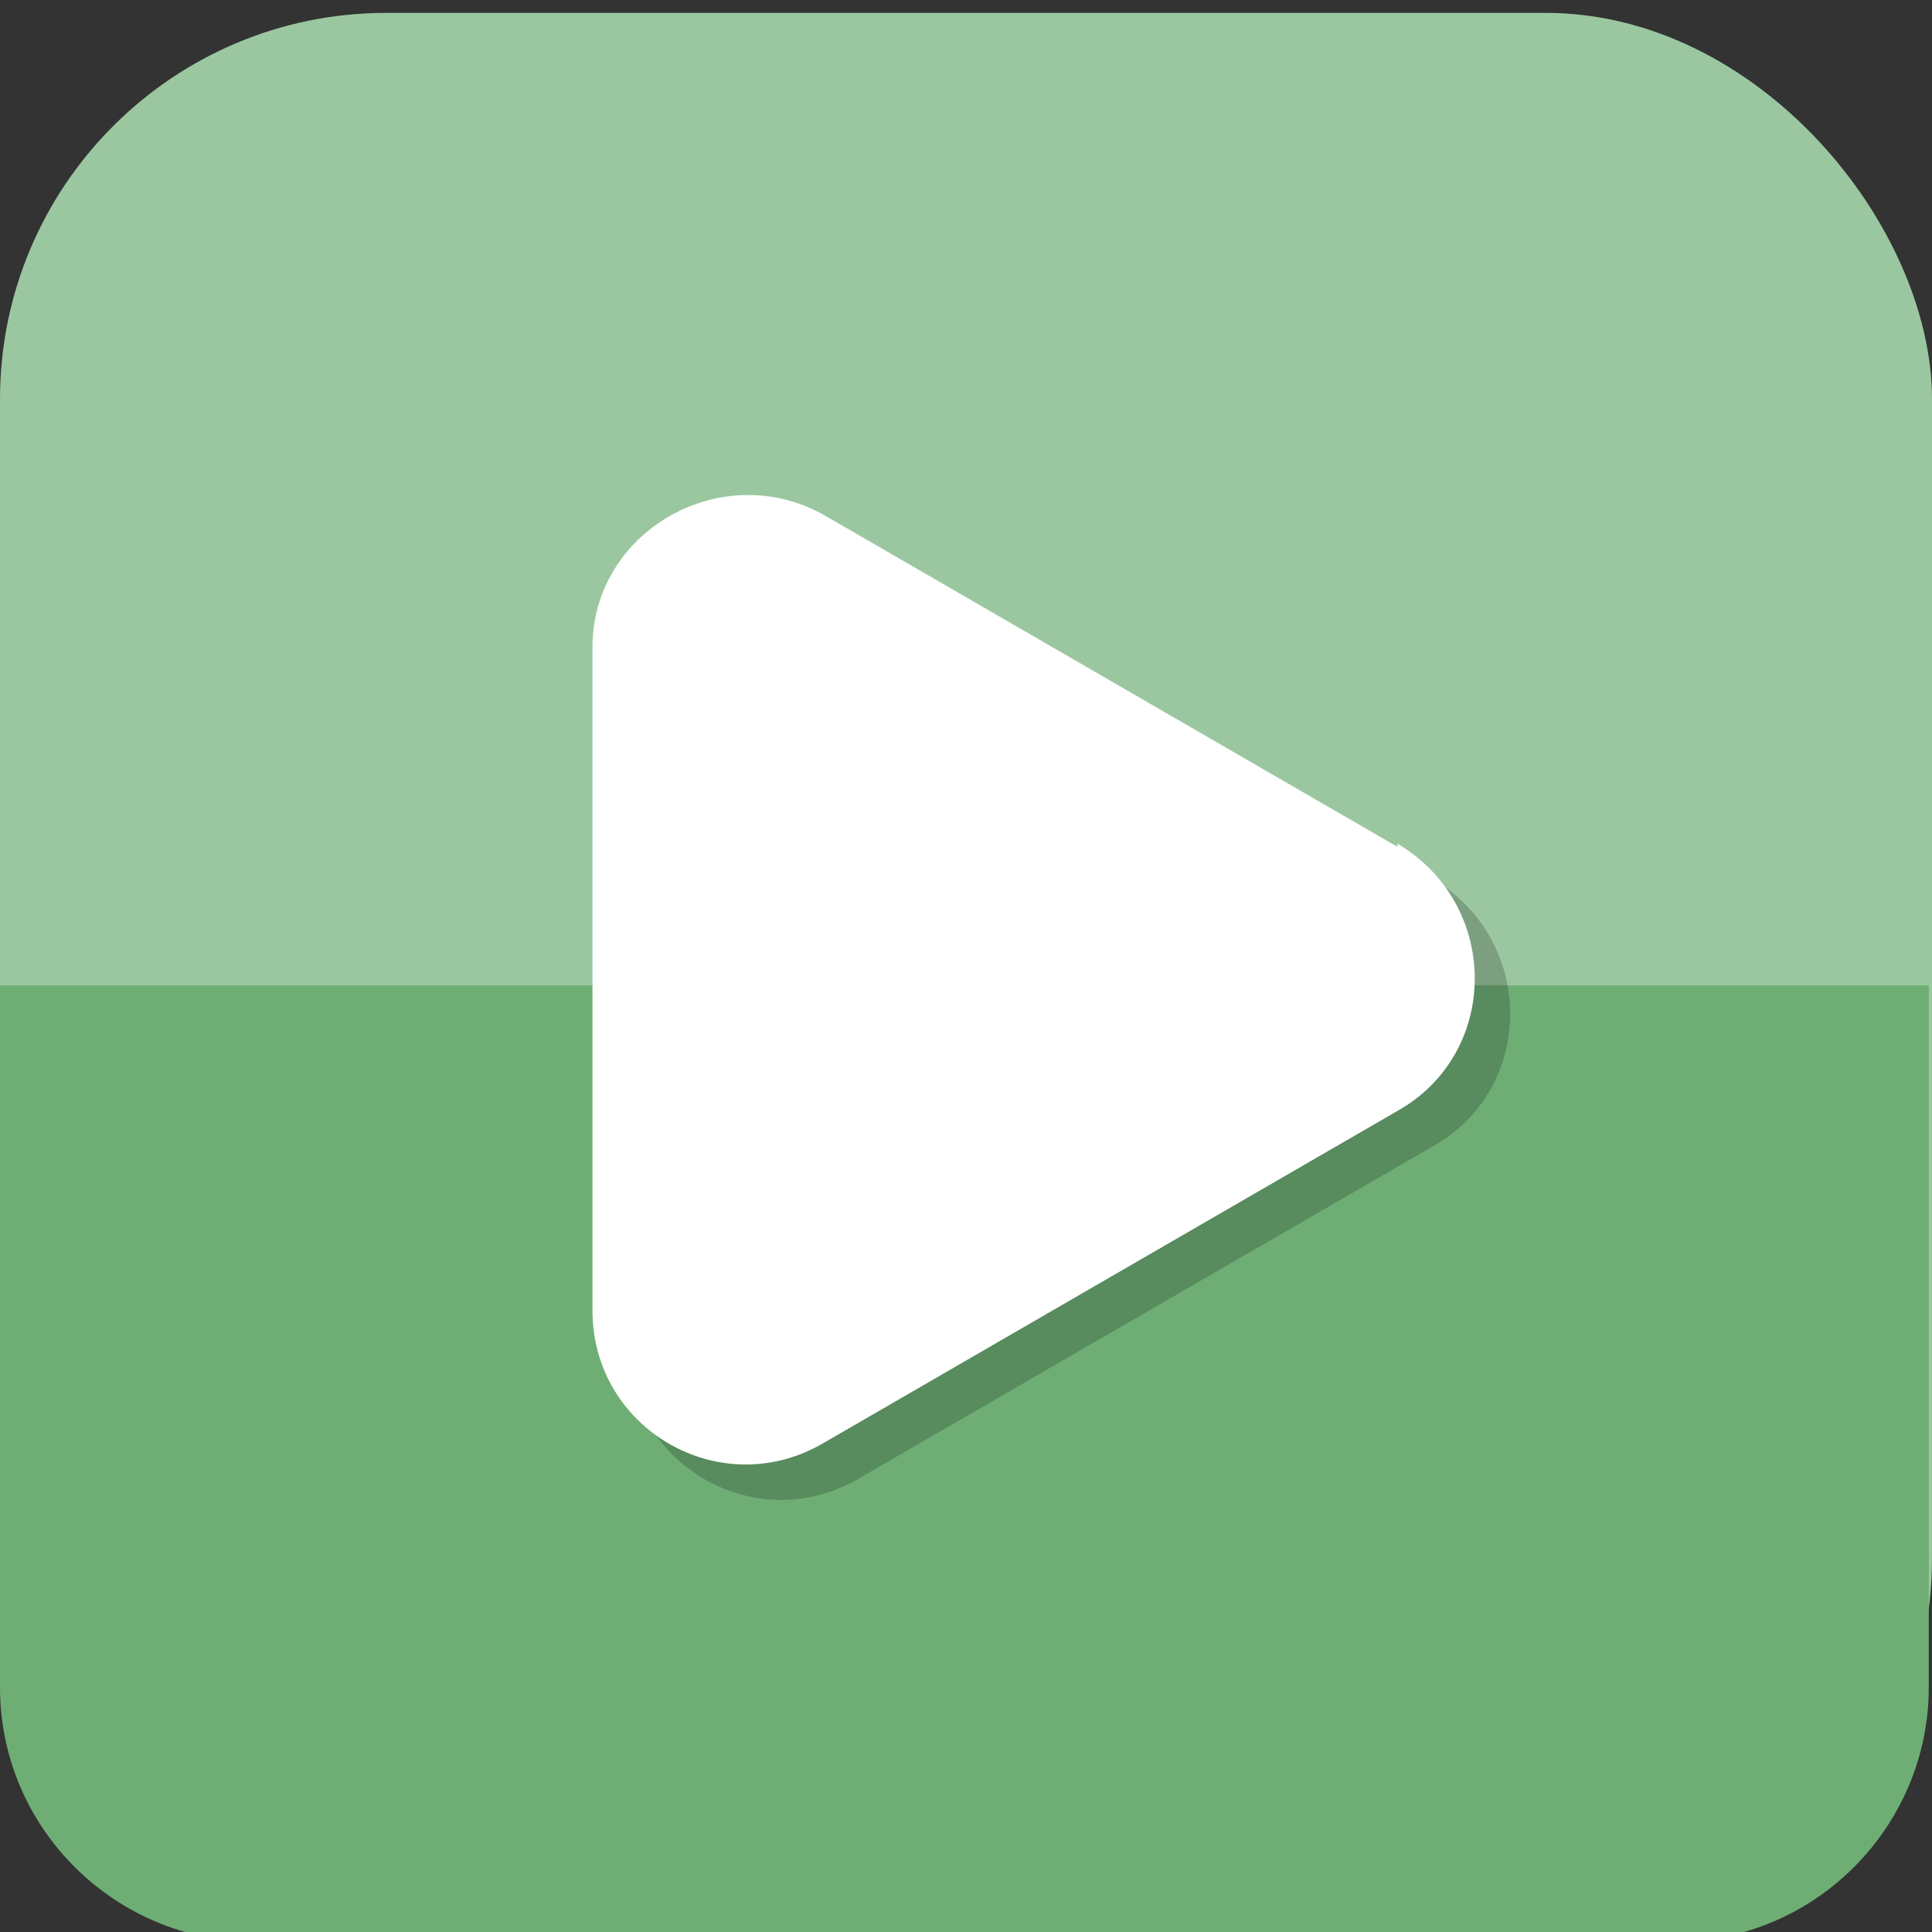
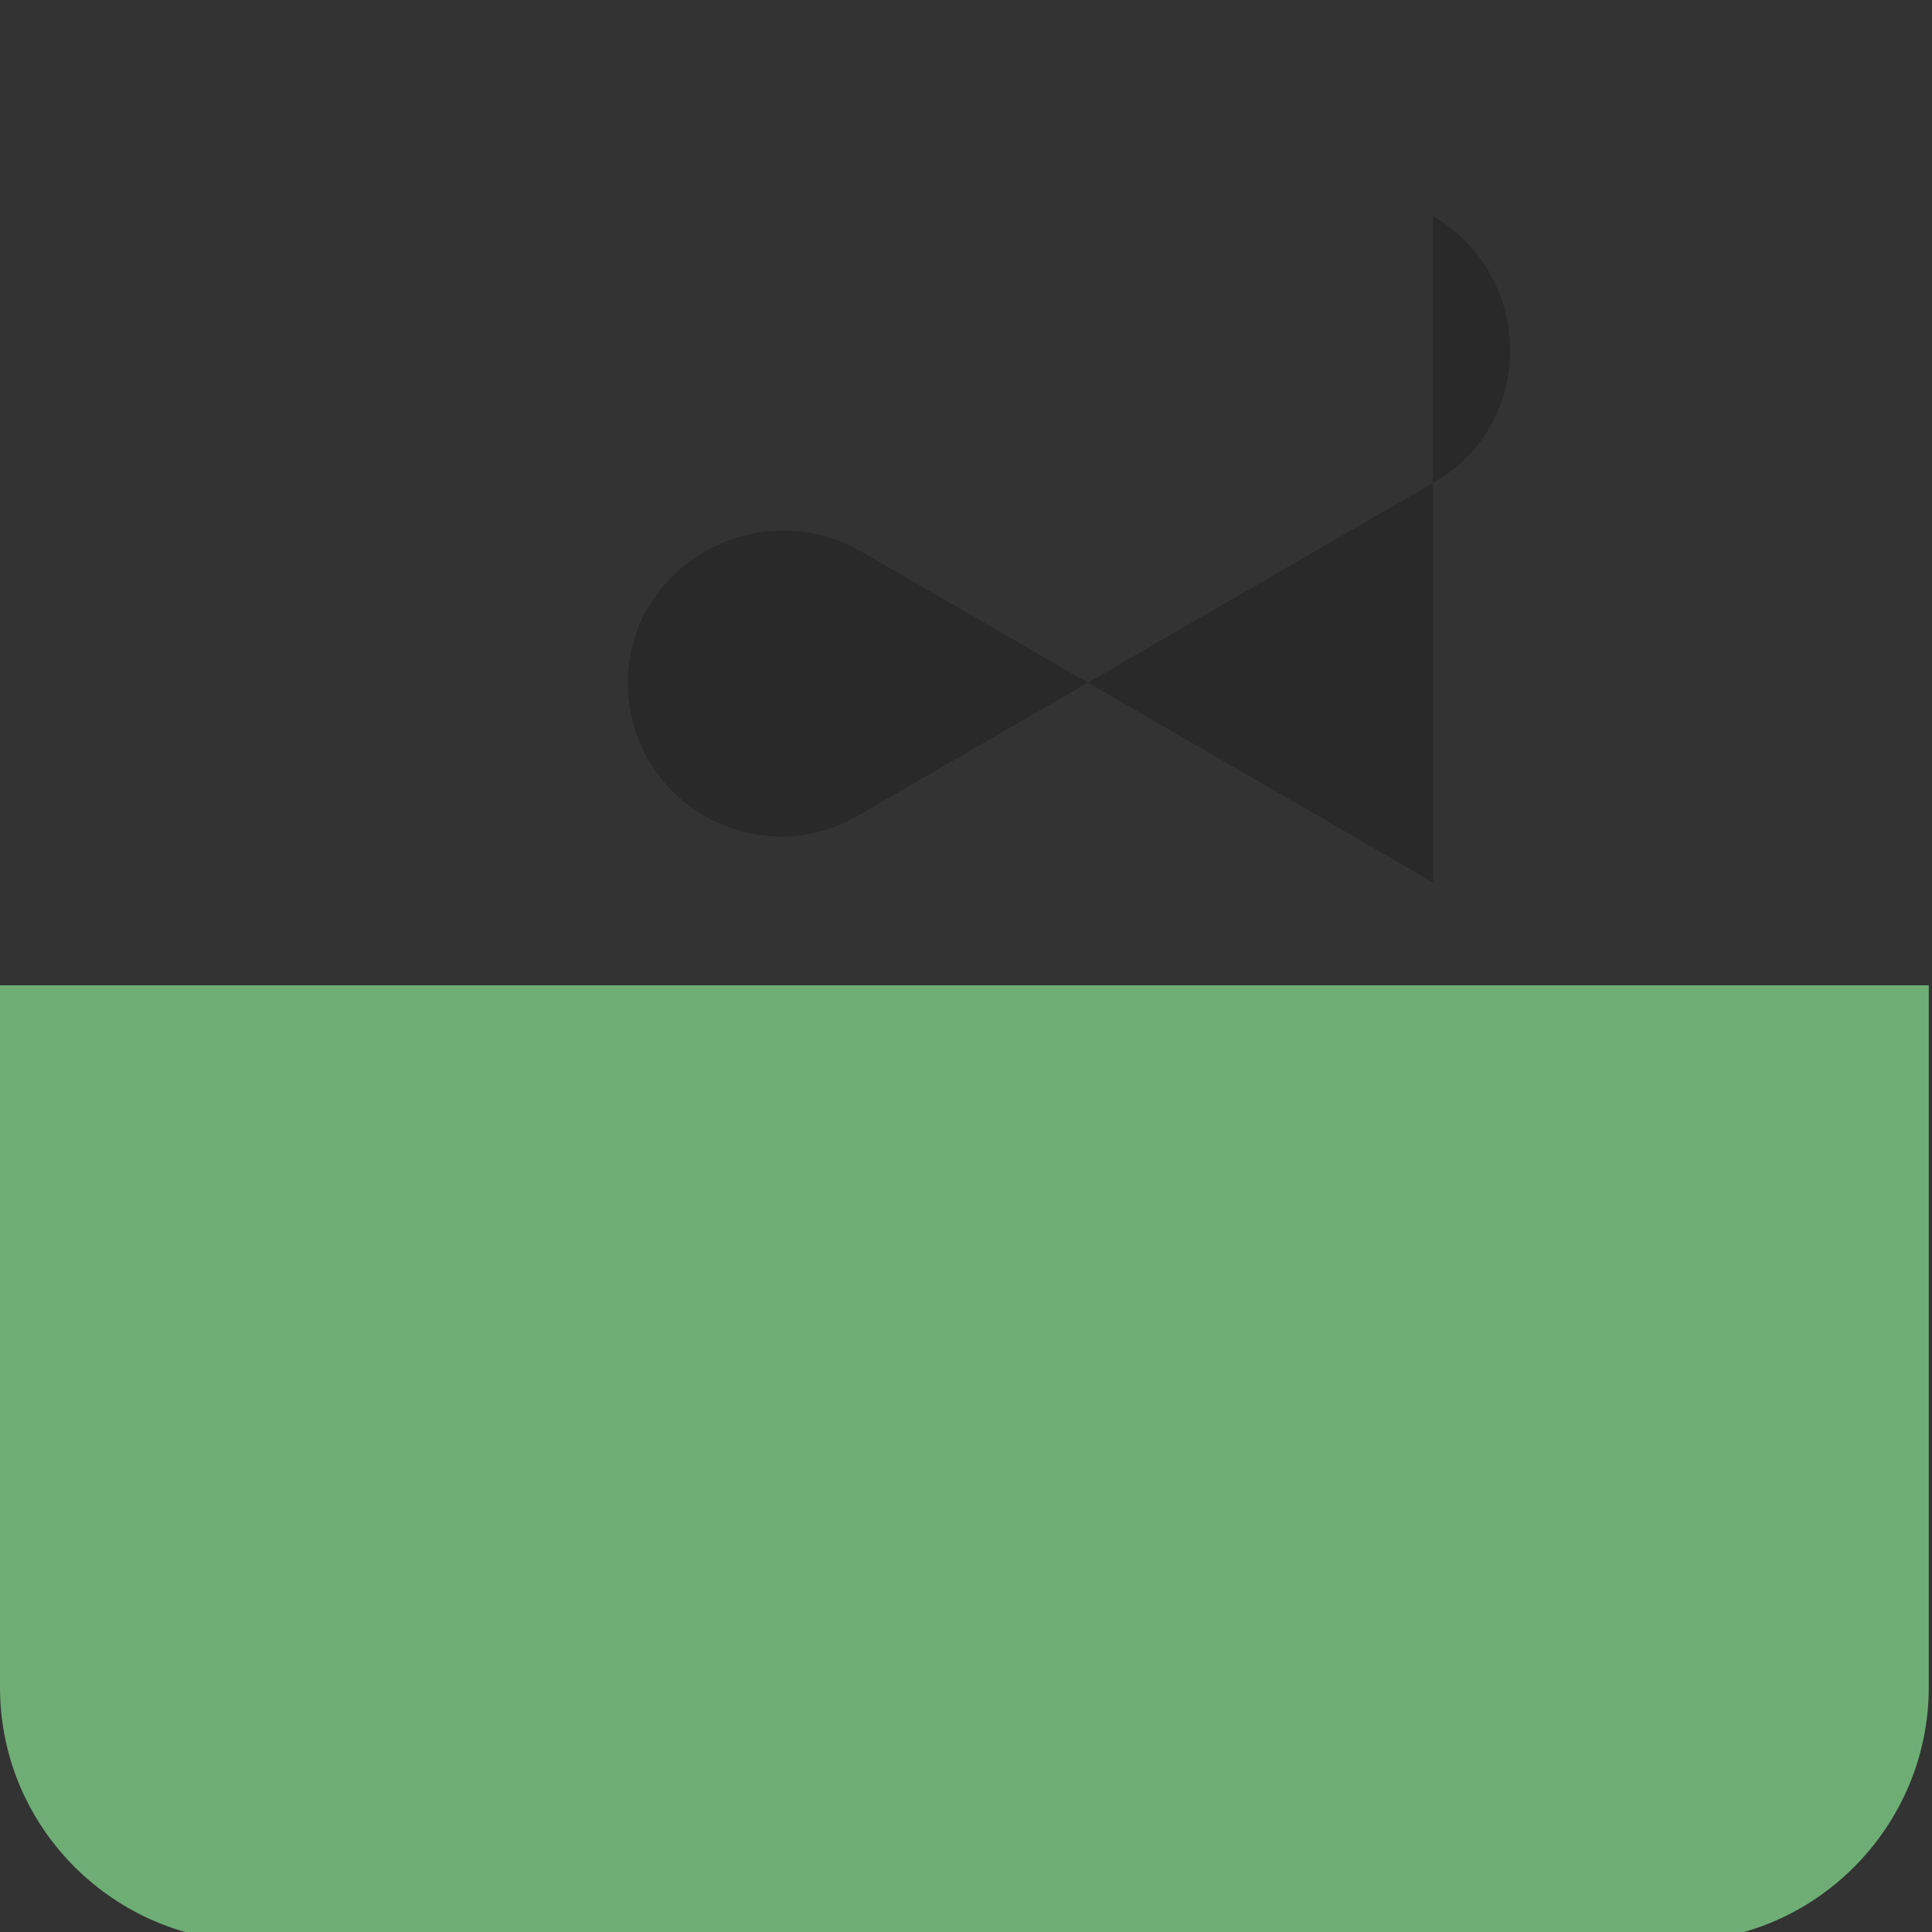
<svg xmlns="http://www.w3.org/2000/svg" version="1.1" viewBox="0 0 60 60">
  <rect x="0" y="0" width="60" height="60" fill="#333333" stroke="none" />
  <defs>
    <style>
      .cls-1 {
        fill: #fff;
      }

      .cls-2 {
        fill: #6eae75;
      }

      .cls-3 {
        isolation: isolate;
      }

      .cls-4 {
        mix-blend-mode: multiply;
        opacity: .2;
      }

      .cls-5 {
        fill: #9bc7a0;
      }
    </style>
  </defs>
  <g class="cls-3">
    <g id="_レイヤー_1" data-name="レイヤー_1">
      <g>
-         <rect class="cls-5" x="0" y=".4" width="60" height="60" rx="12" ry="12" />
        <path class="cls-2" d="M0,30.6v21.8c0,4.4,3.6,7.9,7.9,7.9h44.1c4.4,0,7.9-3.6,7.9-7.9v-21.8H0Z" />
-         <path class="cls-4" d="M44.5,27.4l-17.8-10.3c-3.2-1.8-7.2.5-7.2,4.1v20.6c0,3.7,4,6,7.2,4.1l17.8-10.3c3.2-1.8,3.2-6.4,0-8.3Z" />
-         <path class="cls-1" d="M43.4,26.3l-17.8-10.3c-3.2-1.8-7.2.5-7.2,4.1v20.6c0,3.7,4,6,7.2,4.1l17.8-10.3c3.2-1.8,3.2-6.4,0-8.3Z" />
+         <path class="cls-4" d="M44.5,27.4l-17.8-10.3c-3.2-1.8-7.2.5-7.2,4.1c0,3.7,4,6,7.2,4.1l17.8-10.3c3.2-1.8,3.2-6.4,0-8.3Z" />
      </g>
    </g>
  </g>
</svg>